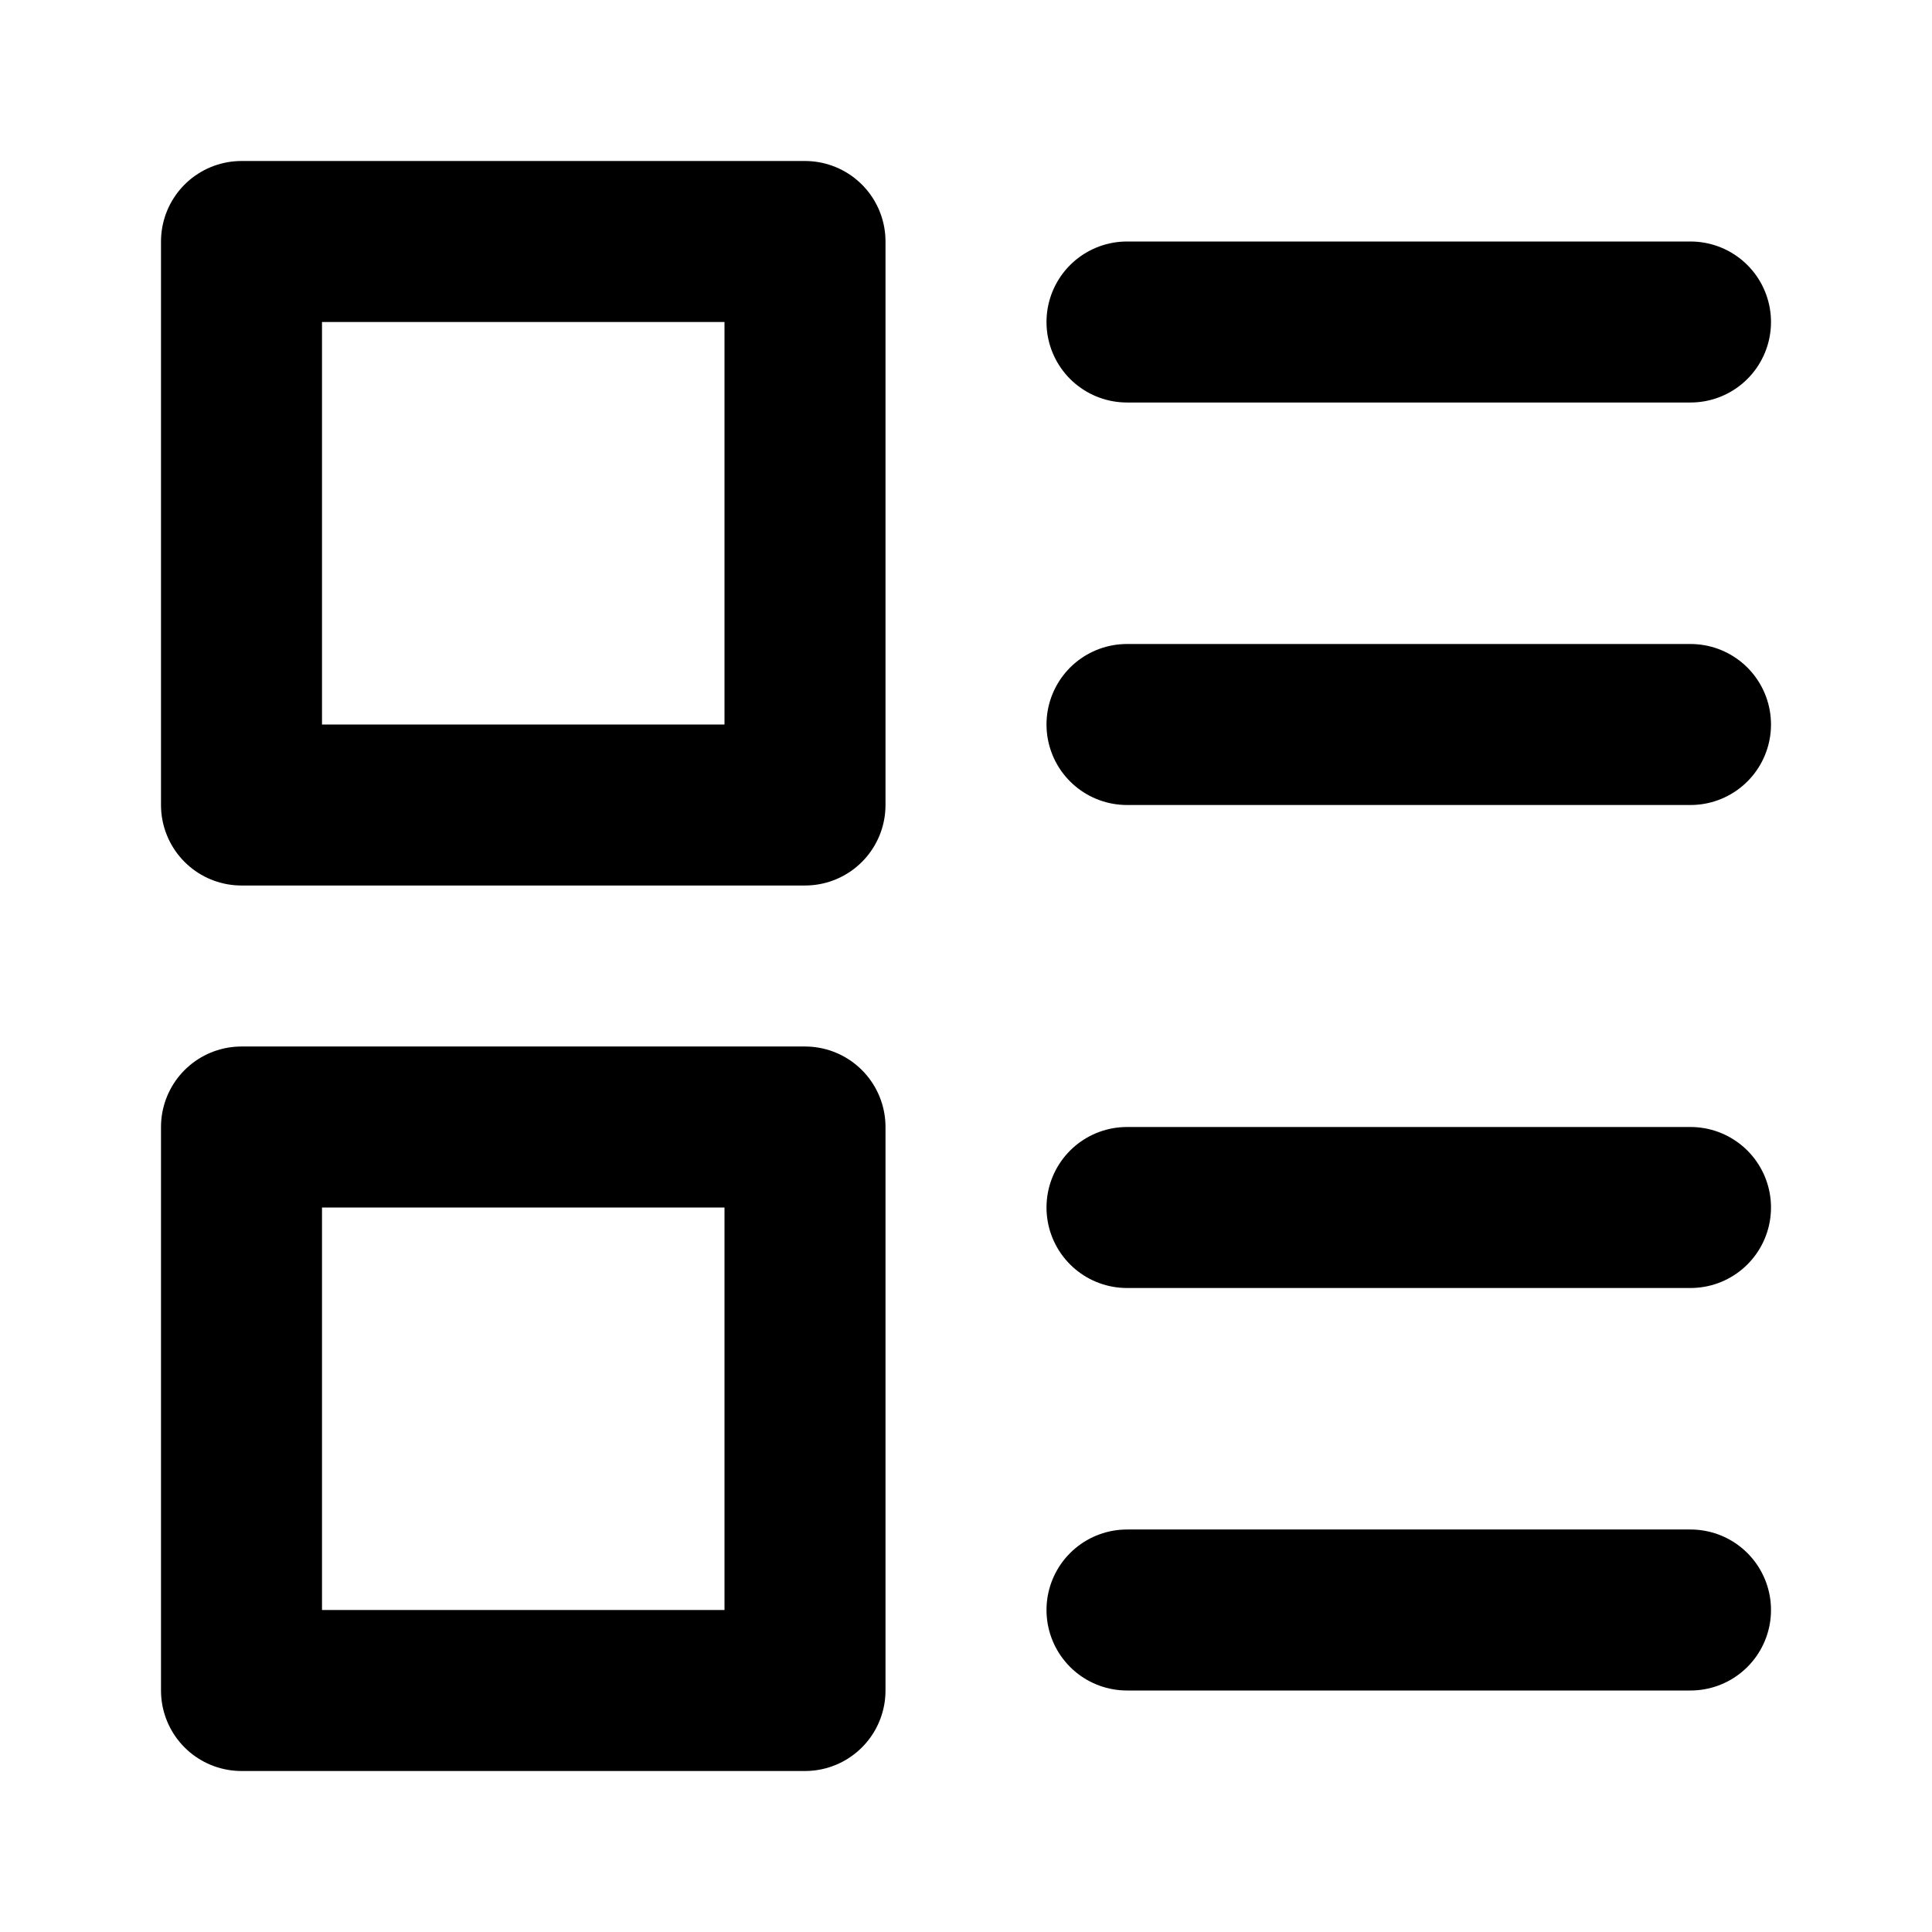
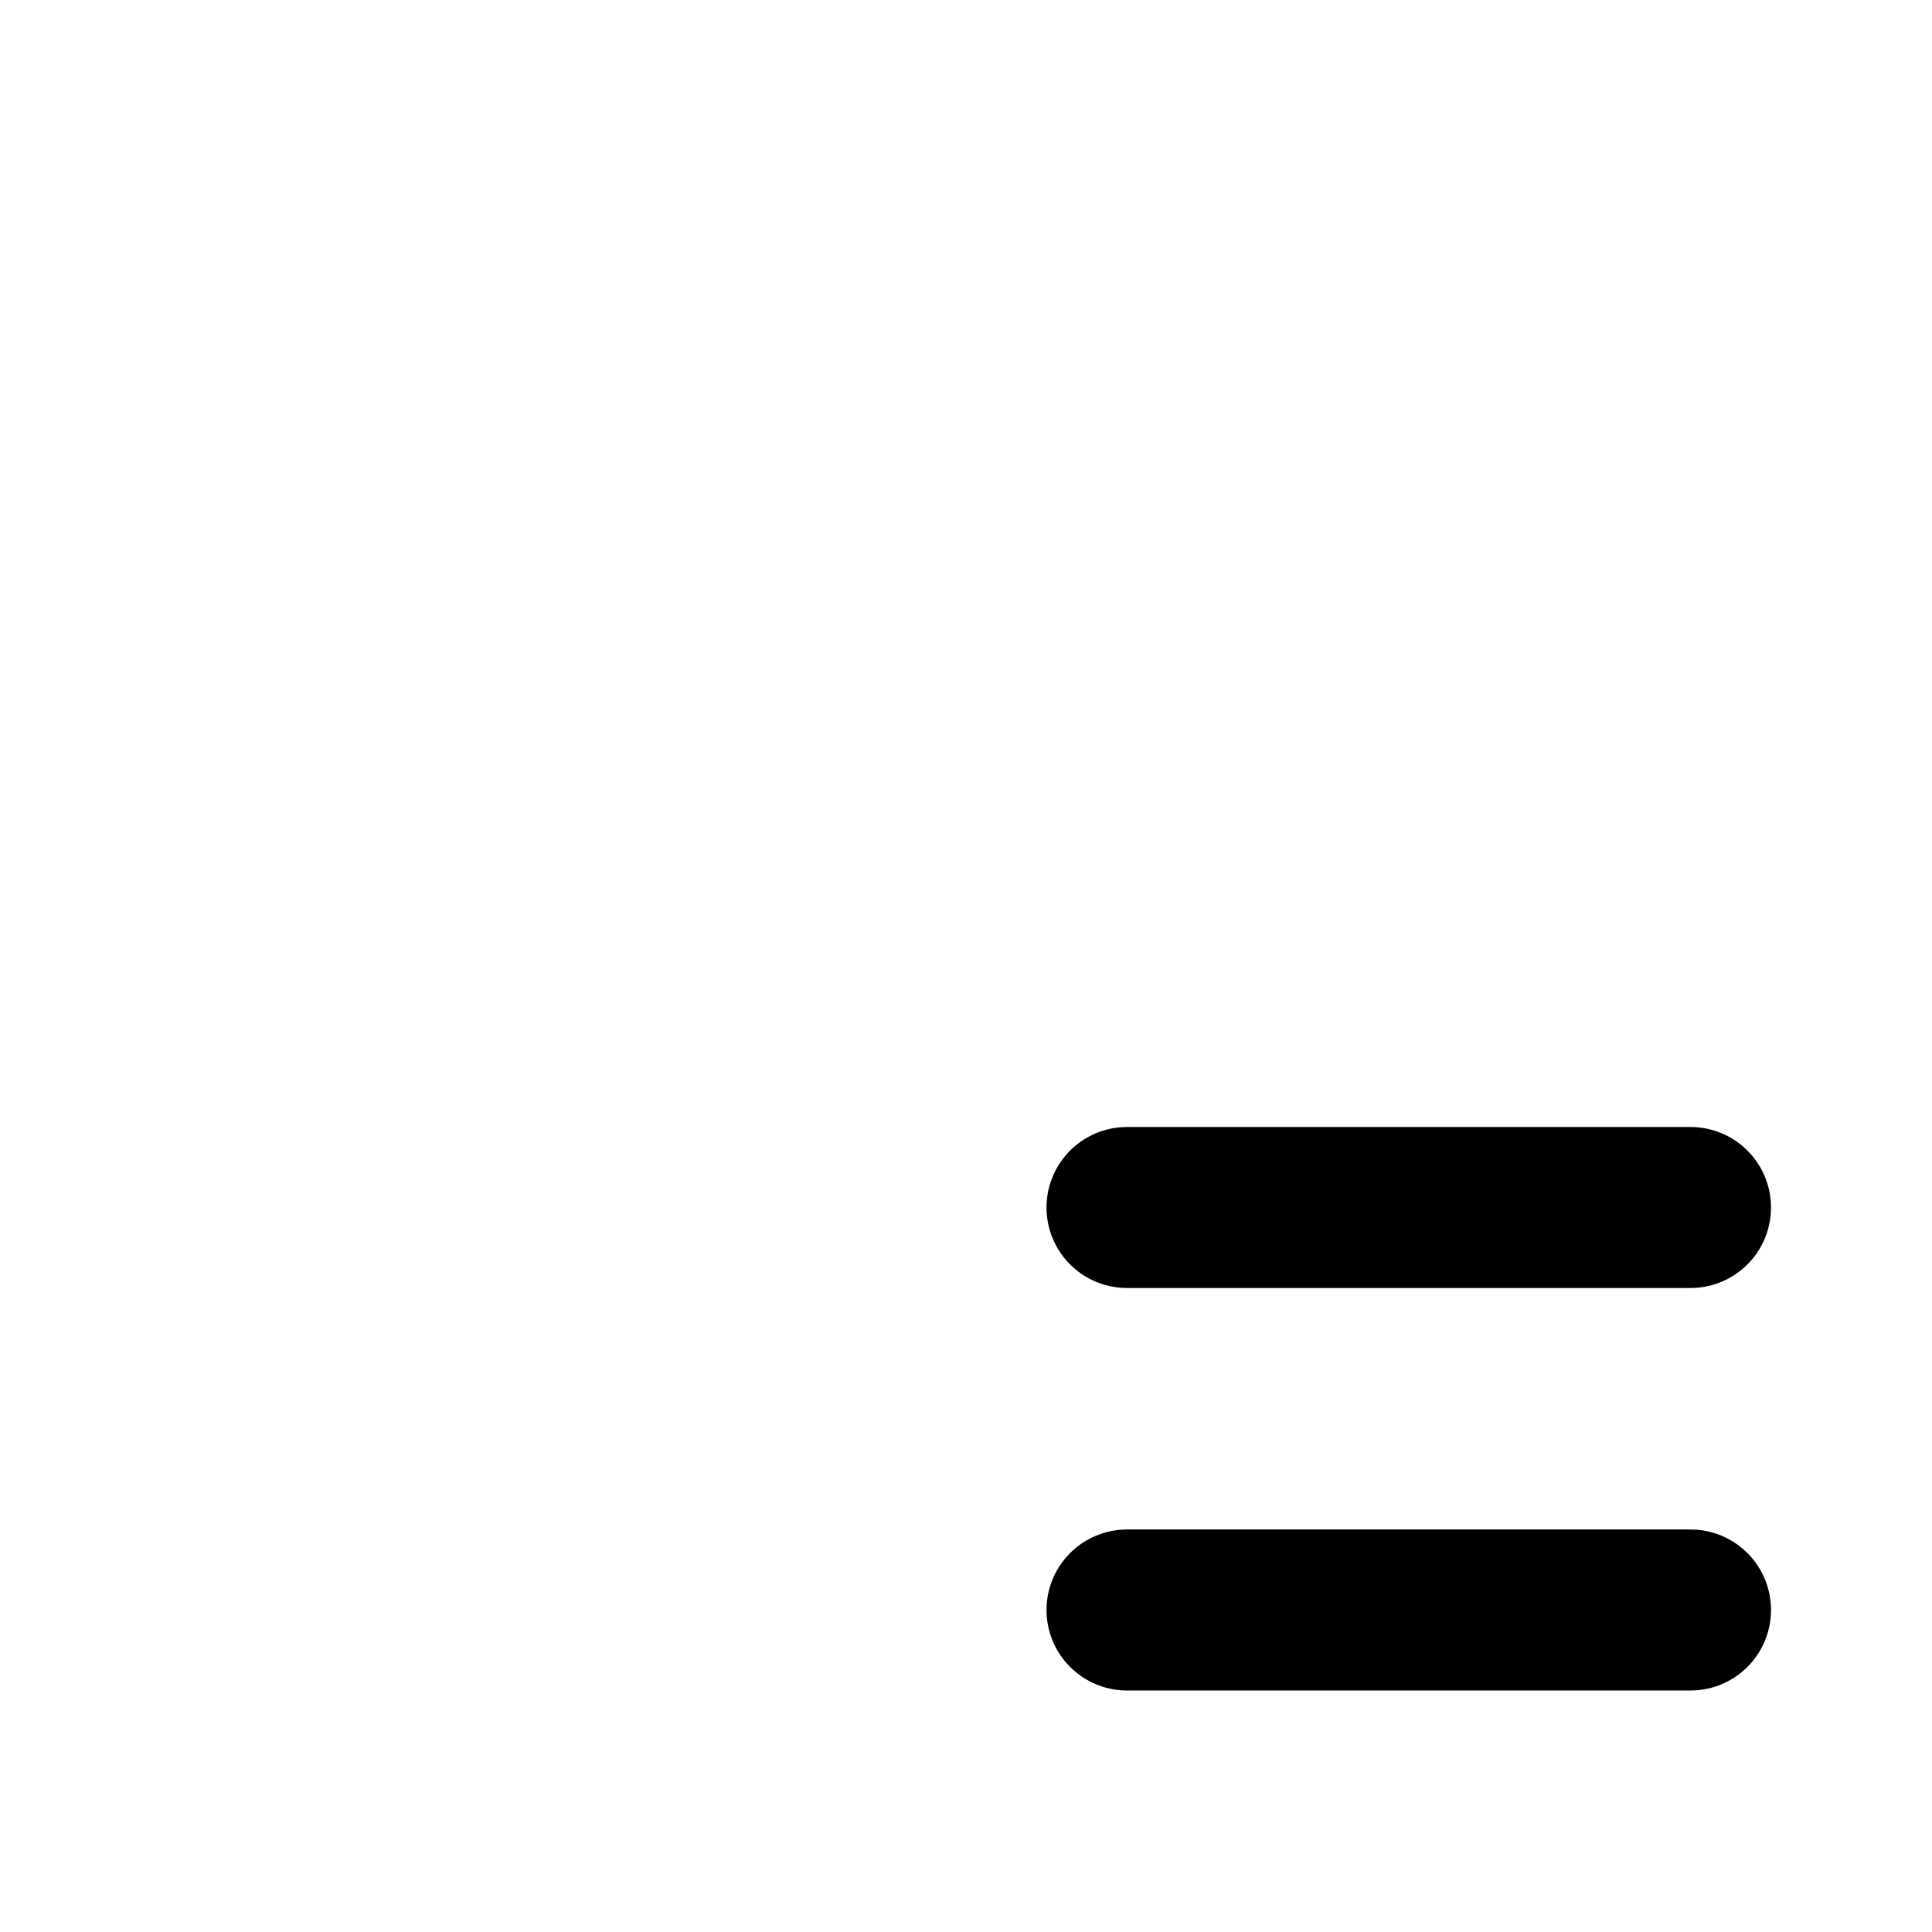
<svg xmlns="http://www.w3.org/2000/svg" width="24" height="24" viewBox="0 0 24 24" fill="none" stroke="#000000" stroke-width="2" stroke-linecap="round" stroke-linejoin="round">
-   <rect x="3" y="14" width="7" height="7" />
-   <rect x="3" y="3" width="7" height="7" />
-   <line x1="14" y1="4" x2="21" y2="4" />
-   <line x1="14" y1="9" x2="21" y2="9" />
  <line x1="14" y1="15" x2="21" y2="15" />
  <line x1="14" y1="20" x2="21" y2="20" />
</svg>